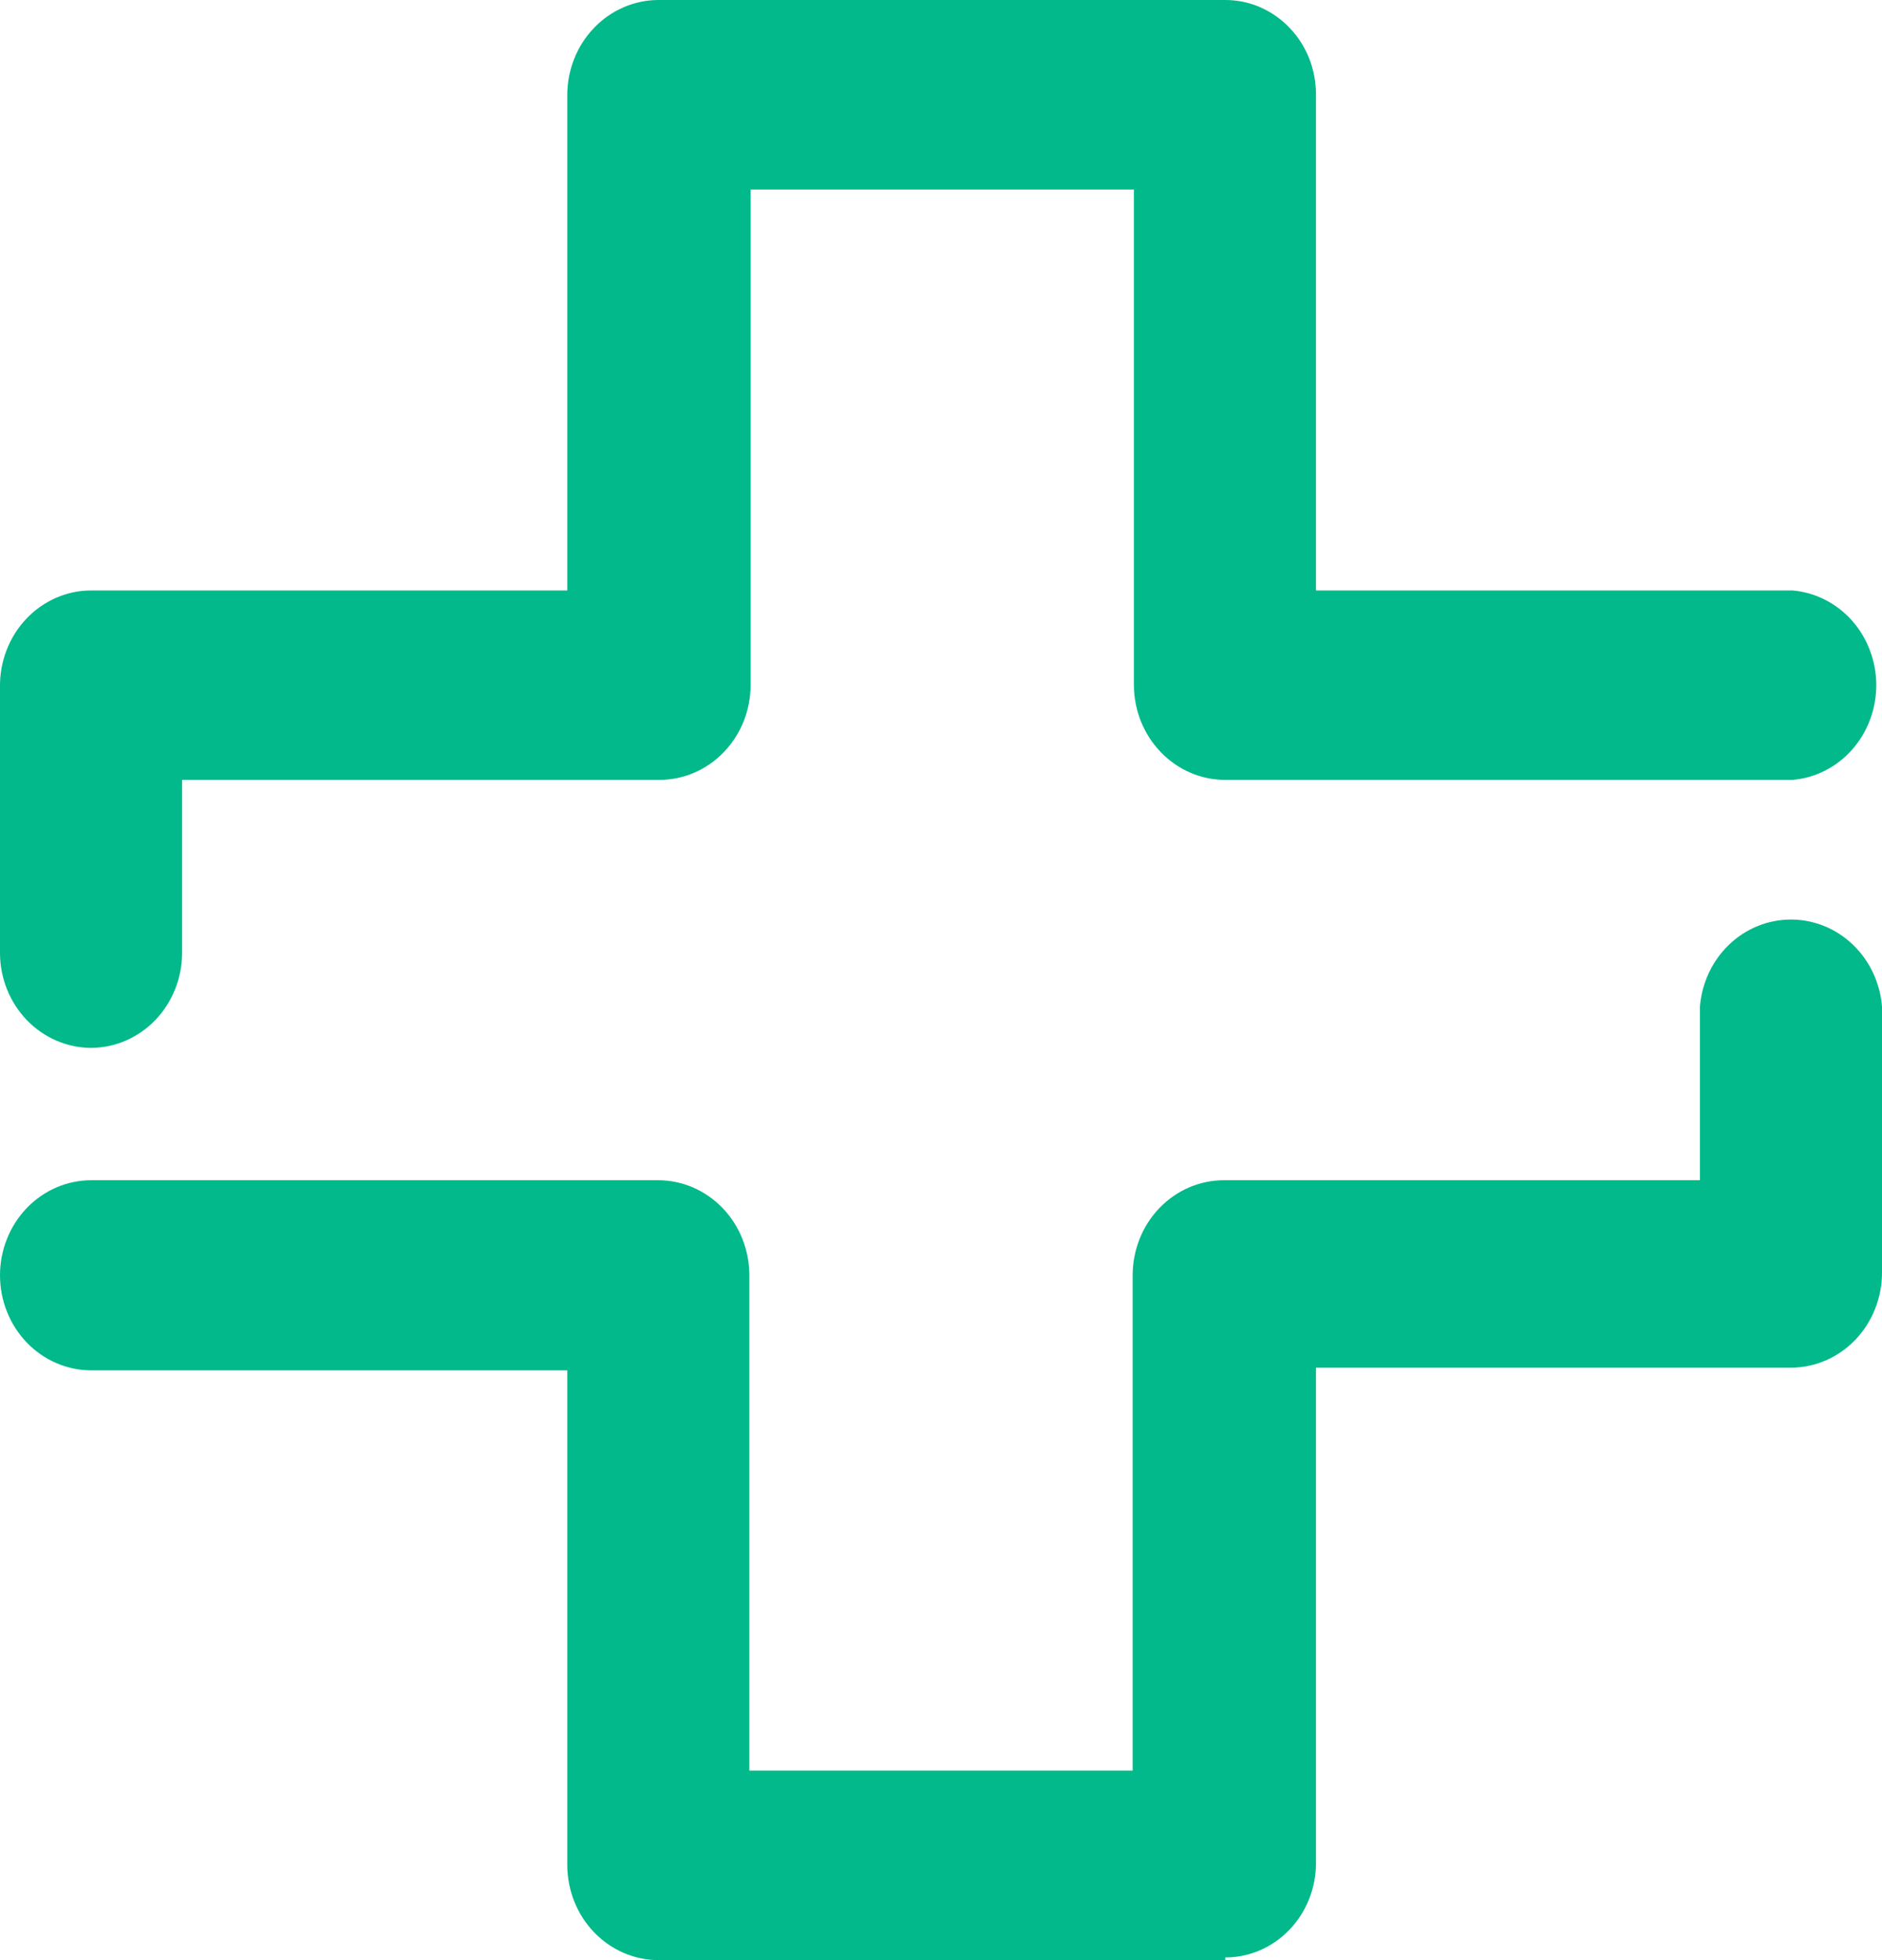
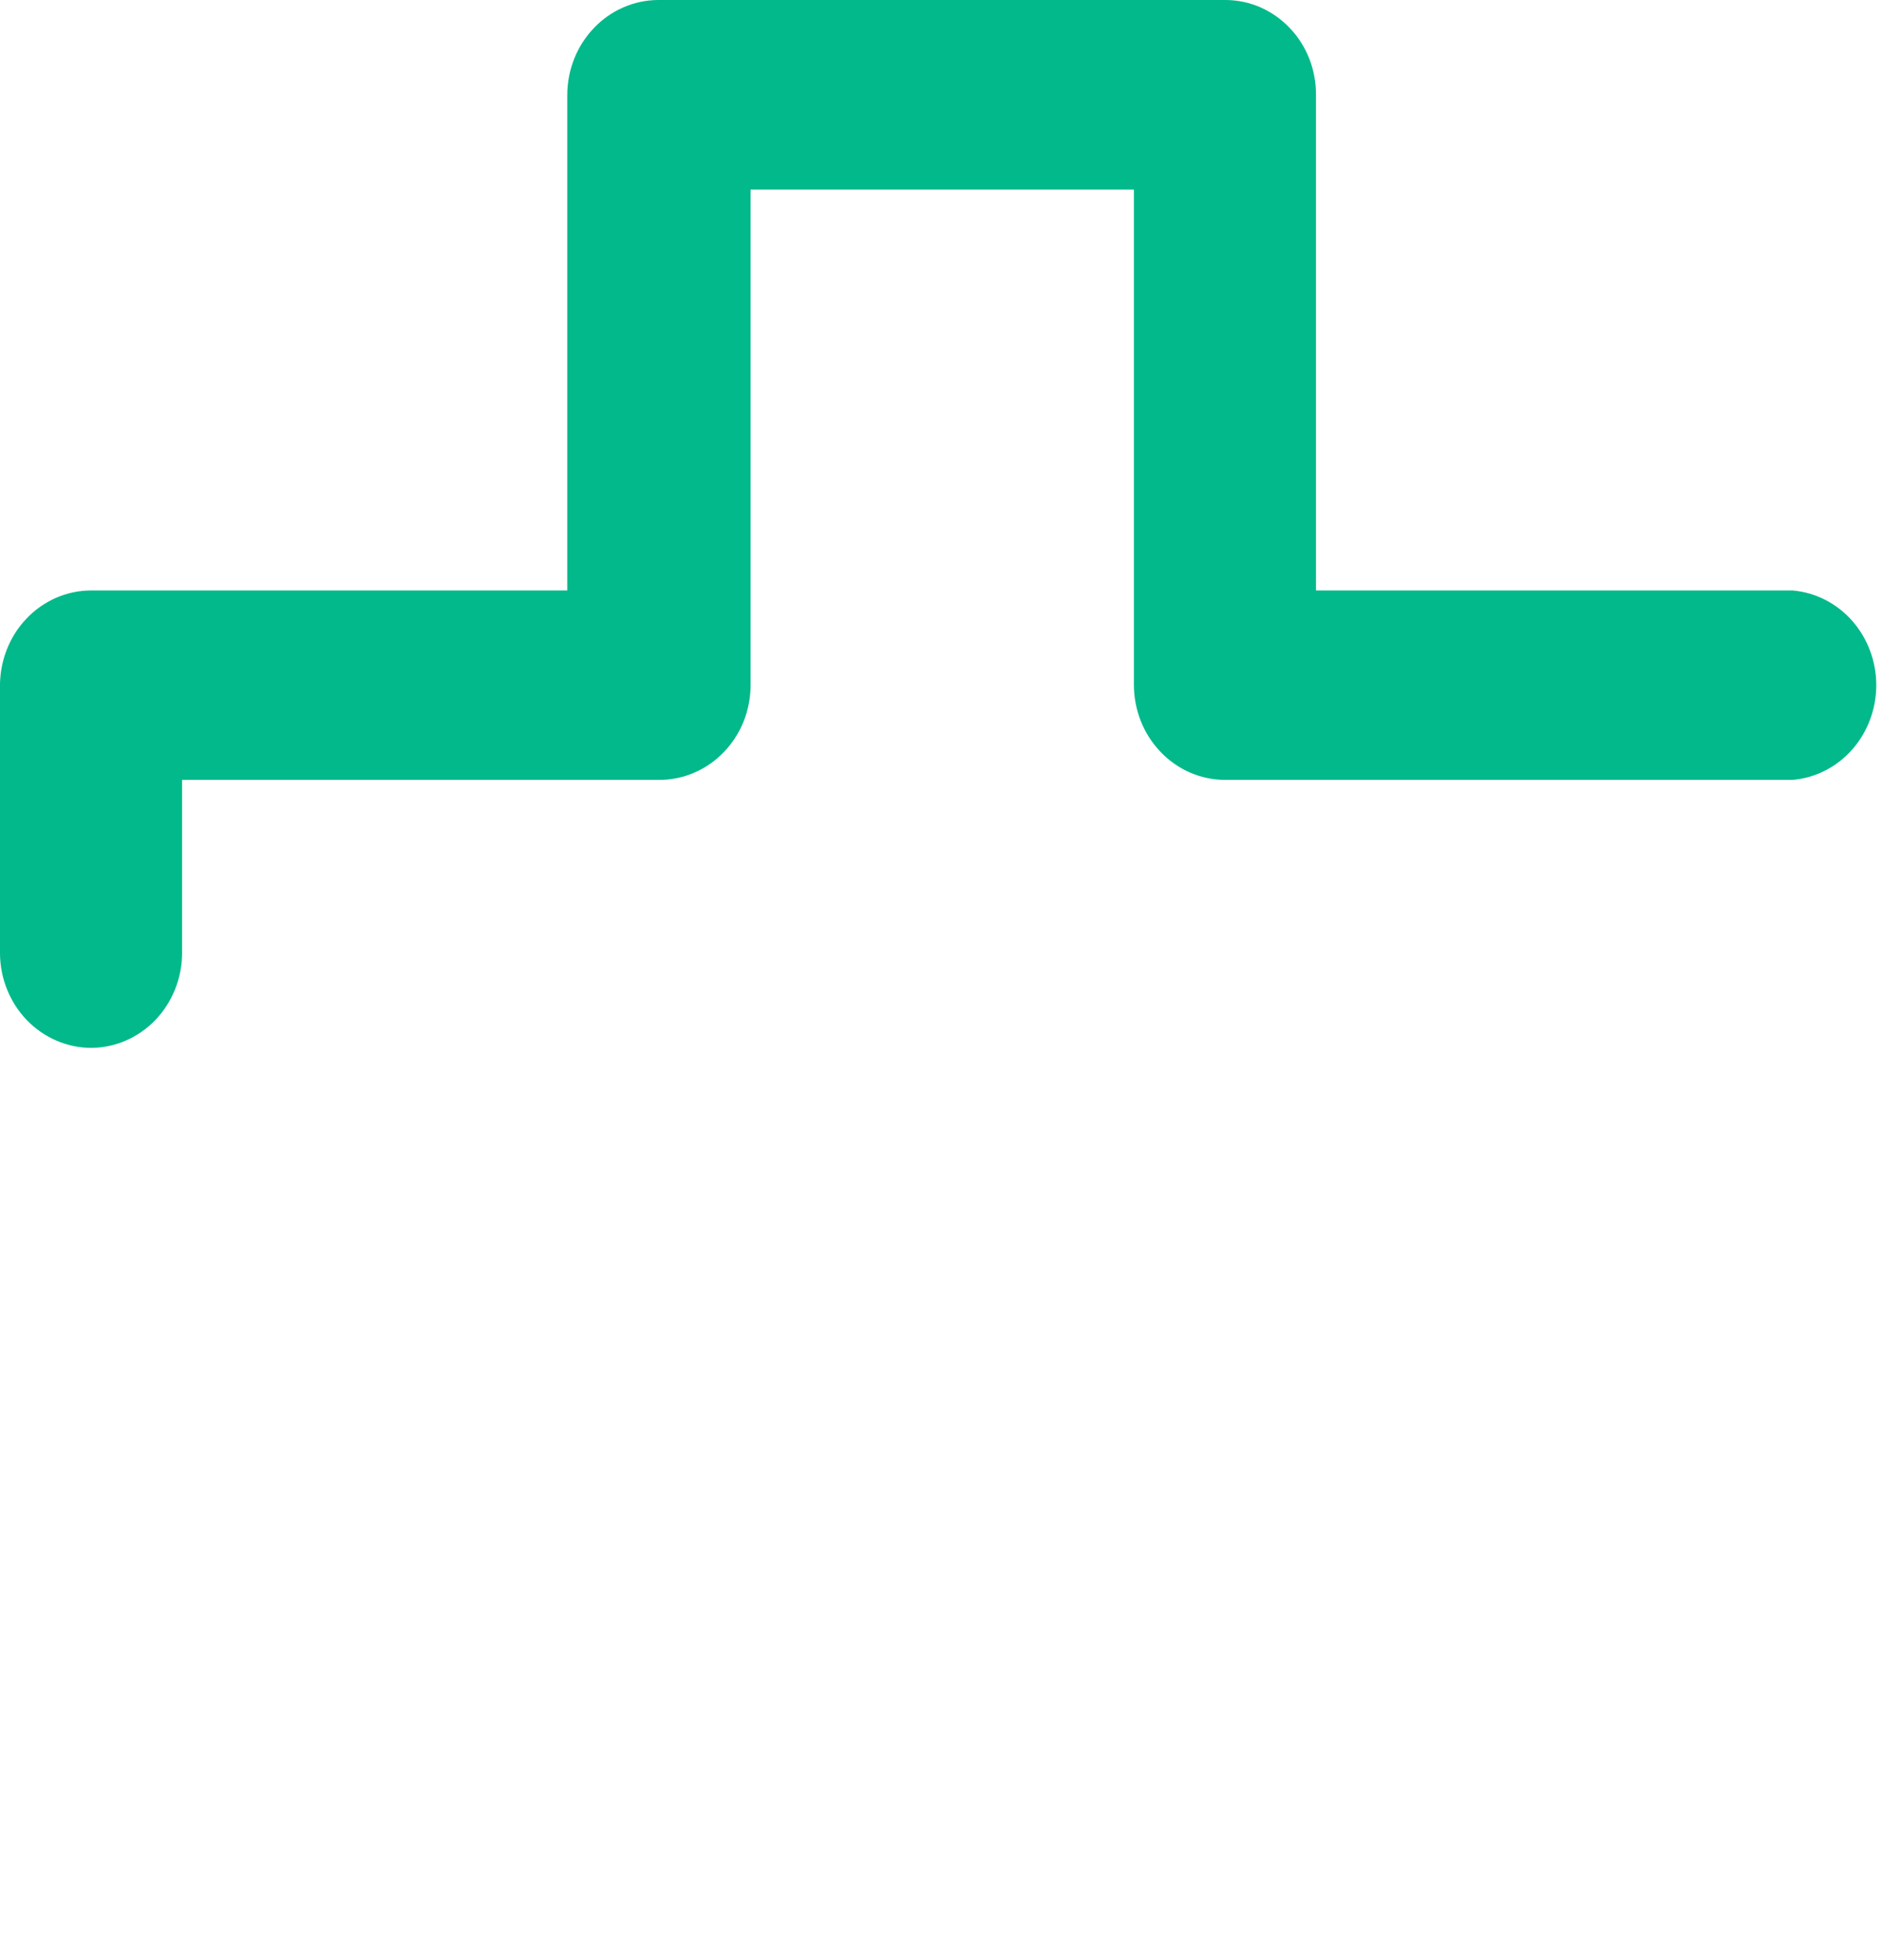
<svg xmlns="http://www.w3.org/2000/svg" width="24" height="25" viewBox="0 0 24 25" fill="none">
  <path d="M1.165 13.365C0.858 13.365 0.563 13.238 0.344 13.013C0.126 12.787 0.002 12.481 0 12.161V8.769C-0.003 8.607 0.025 8.447 0.082 8.297C0.139 8.147 0.224 8.01 0.333 7.895C0.441 7.779 0.571 7.688 0.714 7.625C0.857 7.563 1.01 7.53 1.165 7.531H7.234V1.213C7.234 0.893 7.356 0.585 7.573 0.358C7.789 0.131 8.084 0.002 8.391 3.70262e-10H15.625C15.778 -3.93875e-06 15.929 0.031 16.07 0.092C16.211 0.154 16.339 0.243 16.446 0.356C16.554 0.468 16.639 0.602 16.697 0.749C16.754 0.896 16.783 1.054 16.782 1.213V7.531H22.86C23.151 7.556 23.422 7.694 23.62 7.918C23.817 8.142 23.927 8.435 23.927 8.739C23.927 9.043 23.817 9.336 23.62 9.56C23.422 9.784 23.151 9.922 22.86 9.947H15.625C15.316 9.947 15.02 9.82 14.802 9.592C14.583 9.365 14.46 9.056 14.46 8.735V2.417H9.572V8.735C9.572 8.894 9.542 9.052 9.484 9.199C9.425 9.346 9.339 9.48 9.231 9.592C9.123 9.705 8.995 9.794 8.853 9.855C8.712 9.916 8.56 9.947 8.408 9.947H2.322V12.161C2.32 12.479 2.197 12.784 1.981 13.01C1.764 13.235 1.471 13.363 1.165 13.365Z" fill="#01B98A" />
-   <path d="M15.625 25H8.391C8.085 24.998 7.792 24.87 7.576 24.645C7.359 24.419 7.237 24.114 7.234 23.796V17.478H1.165C0.856 17.478 0.56 17.35 0.341 17.123C0.123 16.895 0 16.587 0 16.265C0 15.944 0.123 15.635 0.341 15.408C0.56 15.18 0.856 15.053 1.165 15.053H8.391C8.7 15.053 8.996 15.18 9.215 15.408C9.433 15.635 9.556 15.944 9.556 16.265V22.583H14.444V16.265C14.444 15.944 14.567 15.635 14.785 15.408C15.004 15.18 15.3 15.053 15.609 15.053H21.678V12.839C21.703 12.536 21.835 12.254 22.05 12.048C22.265 11.842 22.547 11.728 22.839 11.728C23.131 11.728 23.413 11.842 23.628 12.048C23.843 12.254 23.976 12.536 24 12.839V16.231C24 16.552 23.878 16.859 23.662 17.086C23.445 17.313 23.151 17.442 22.843 17.444H16.782V23.762C16.782 24.081 16.66 24.387 16.443 24.613C16.226 24.839 15.932 24.966 15.625 24.966" fill="#01B98A" />
</svg>